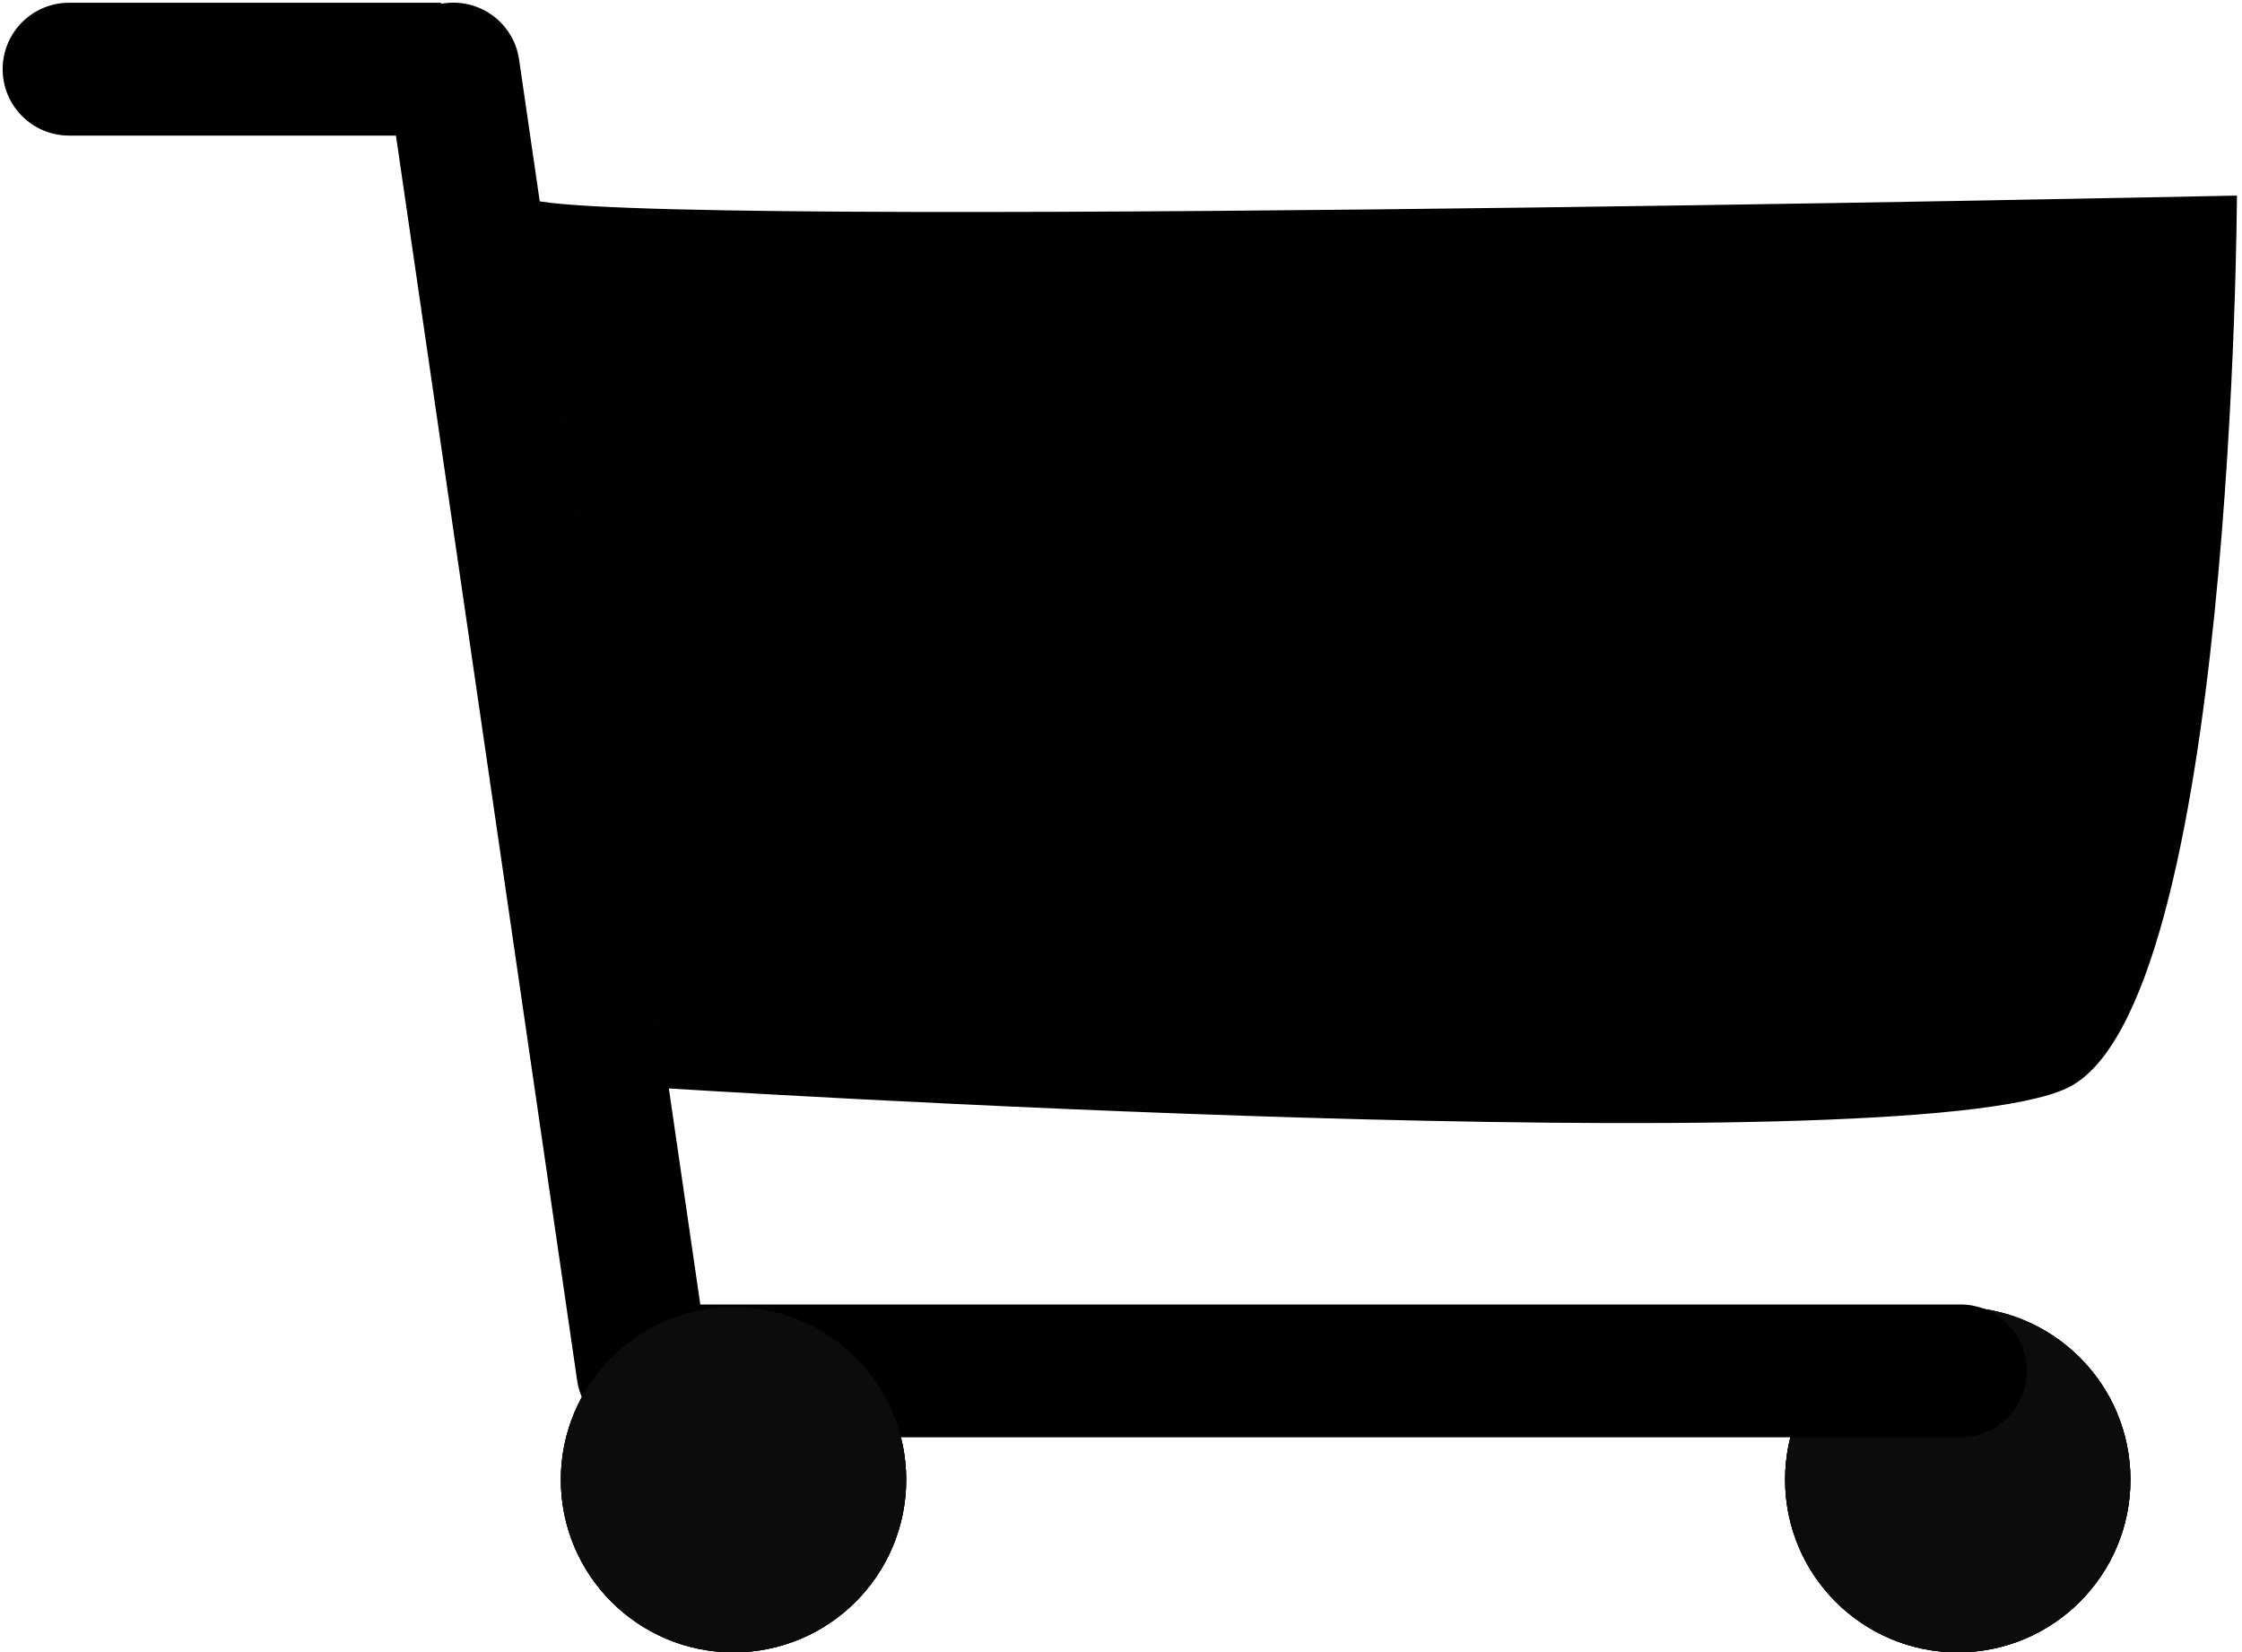
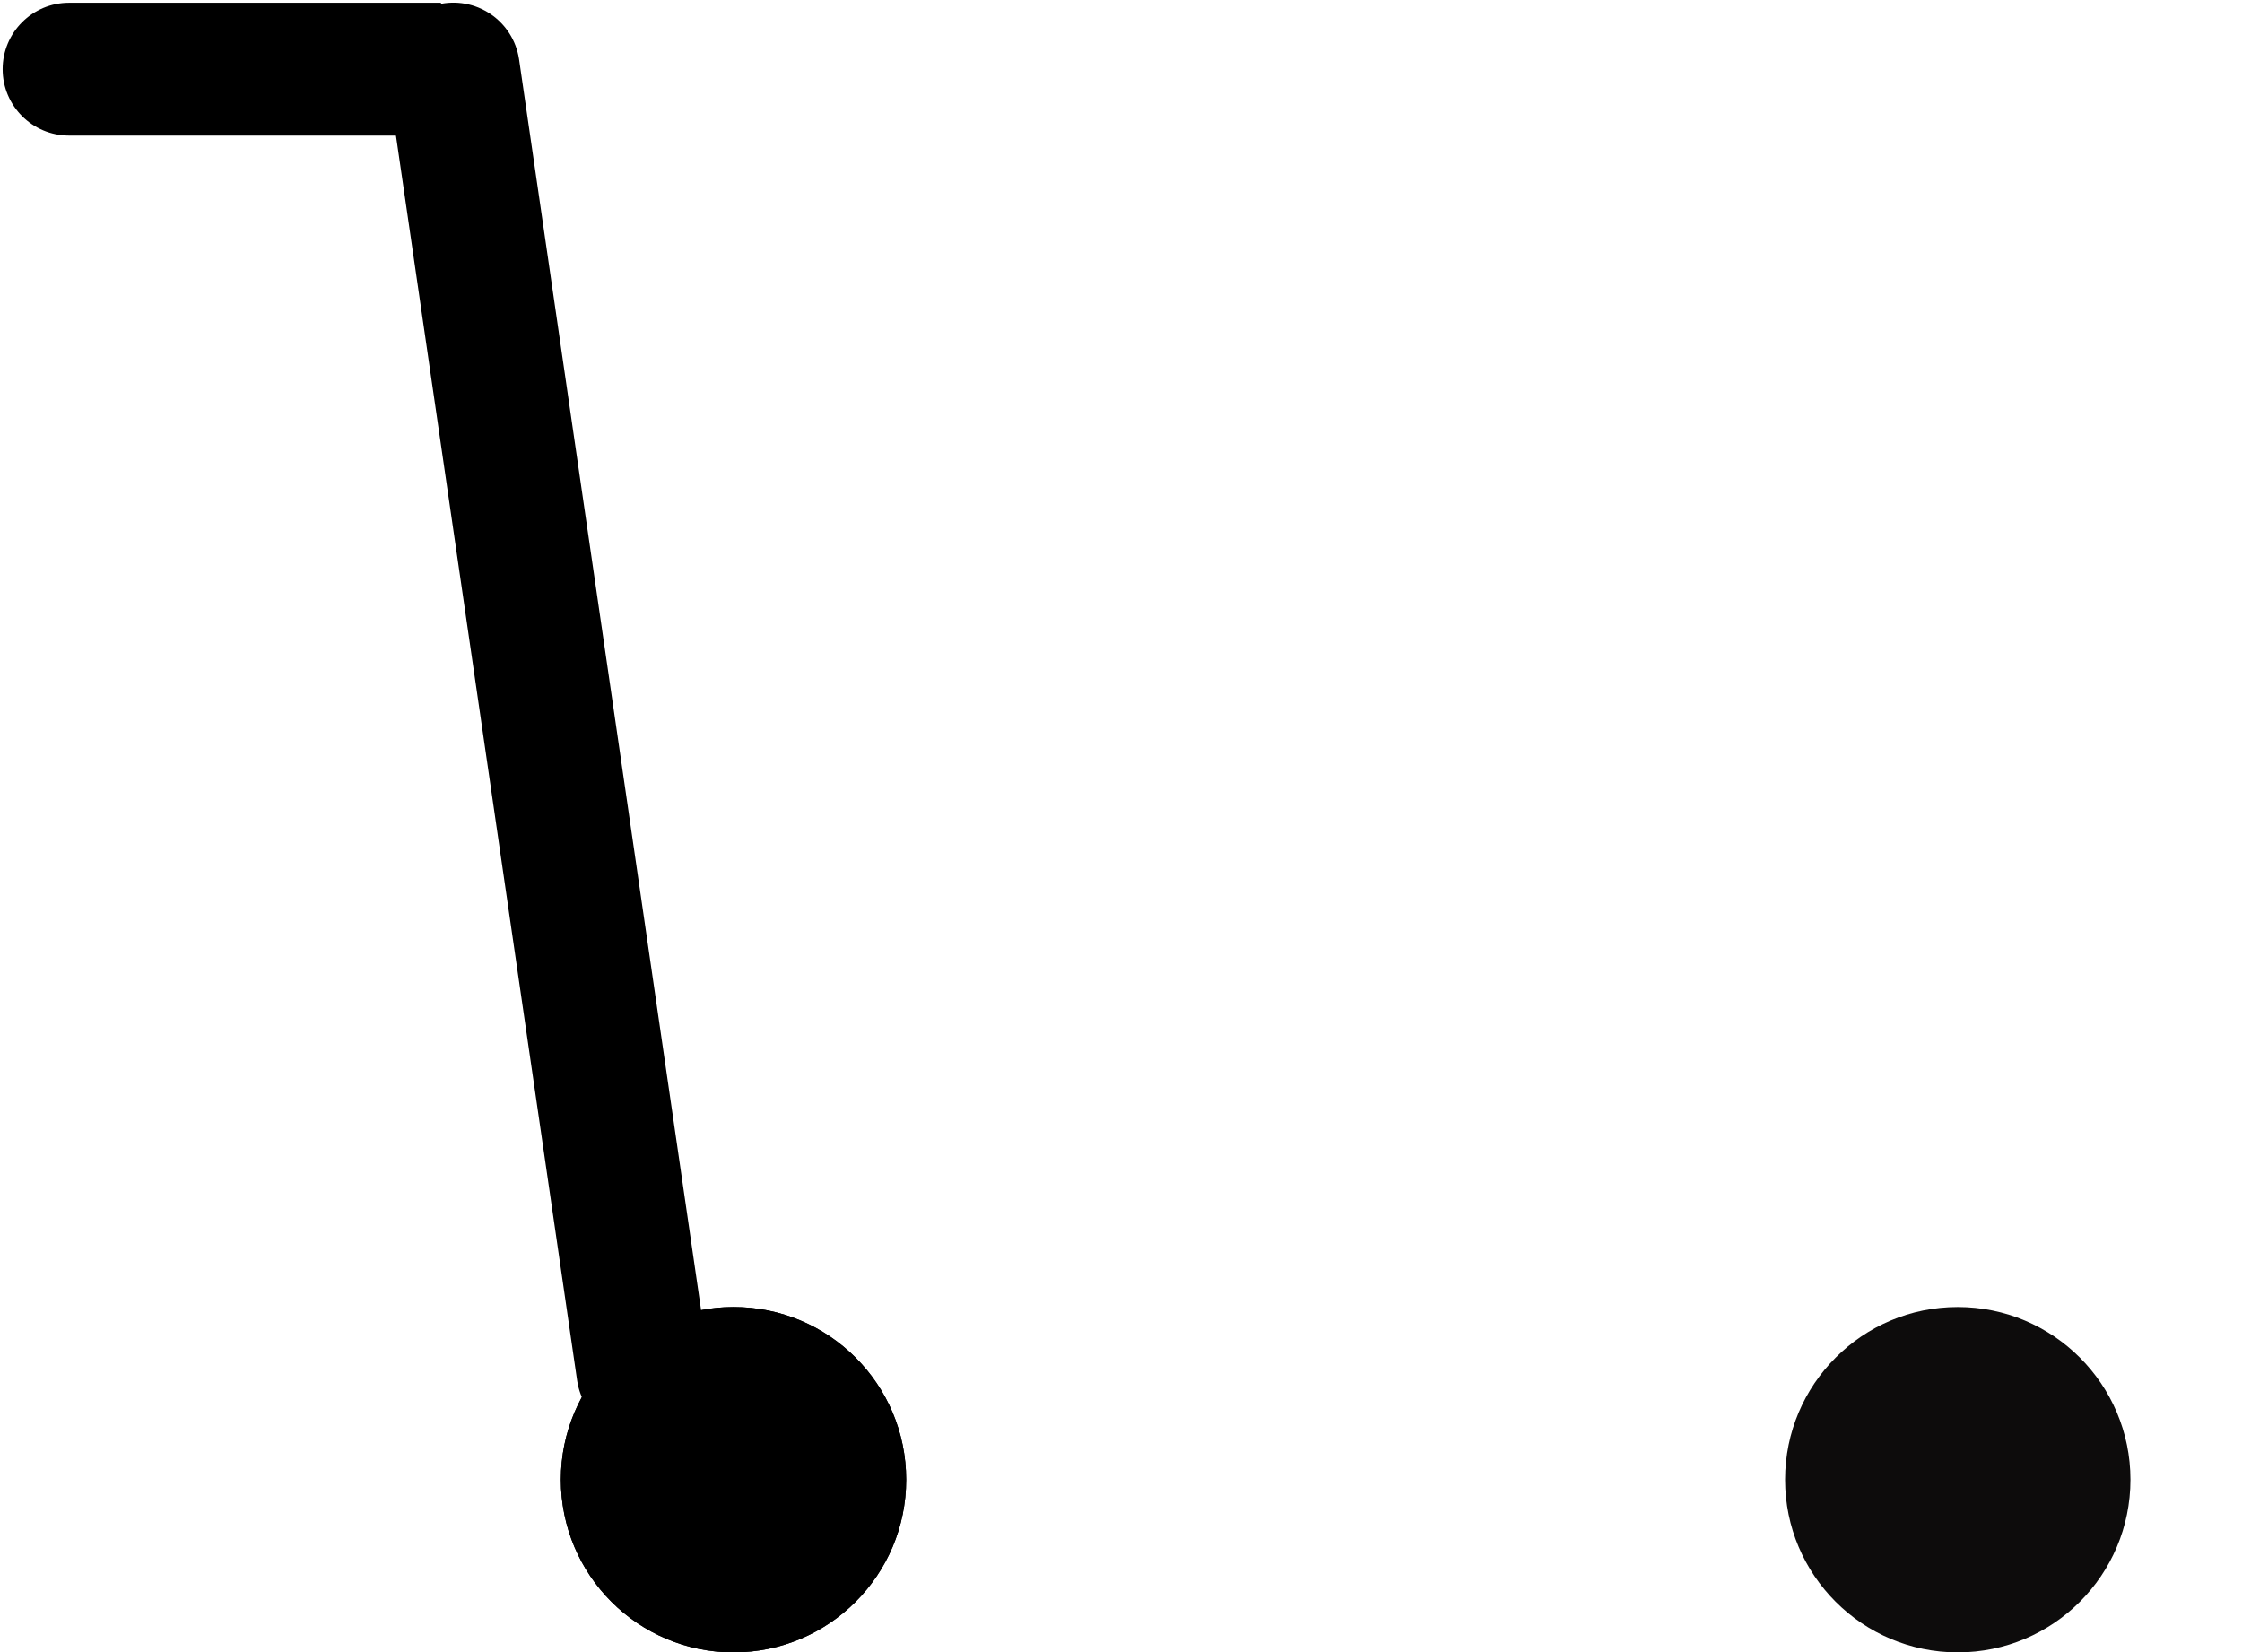
<svg xmlns="http://www.w3.org/2000/svg" width="422" height="311" viewBox="0 0 422 311" fill="none">
-   <circle cx="368.5" cy="278.5" r="32.5" fill="black" />
-   <circle cx="368.5" cy="278.5" r="32.5" fill="black" />
  <circle cx="368.5" cy="278.5" r="32.5" fill="#0D0C0C" />
-   <path d="M369 270.521C375.904 270.521 381.5 264.924 381.5 258.021C381.5 251.117 375.904 245.521 369 245.521L369 270.521ZM369 245.521L121 245.52L121 270.52L369 270.521L369 245.521Z" fill="black" />
  <path d="M13 0.521C6.096 0.521 0.5 6.117 0.5 13.021C0.5 19.924 6.096 25.52 13 25.52V0.521ZM13 25.52H83V0.521H13V25.52Z" fill="black" />
  <path d="M85.336 13L121 258.021" stroke="black" stroke-width="25" stroke-linecap="round" />
-   <path d="M99.046 36.81C94.76 43.762 421.046 36.81 421.046 36.81C421.046 36.81 420.5 190.021 389.046 204.81C357.592 219.6 125.046 204.81 125.046 204.81L99.046 36.81Z" fill="#010101" />
  <path d="M170.568 278.5C170.568 296.449 156.017 311 138.068 311C120.118 311 105.568 296.449 105.568 278.5C105.568 260.551 120.118 246 138.068 246C156.017 246 170.568 260.551 170.568 278.5Z" fill="black" />
  <path d="M170.568 278.5C170.568 296.449 156.017 311 138.068 311C120.118 311 105.568 296.449 105.568 278.5C105.568 260.551 120.118 246 138.068 246C156.017 246 170.568 260.551 170.568 278.5Z" fill="black" />
-   <path d="M170.568 278.5C170.568 296.449 156.017 311 138.068 311C120.118 311 105.568 296.449 105.568 278.5C105.568 260.551 120.118 246 138.068 246C156.017 246 170.568 260.551 170.568 278.5Z" fill="#0D0C0C" />
</svg>